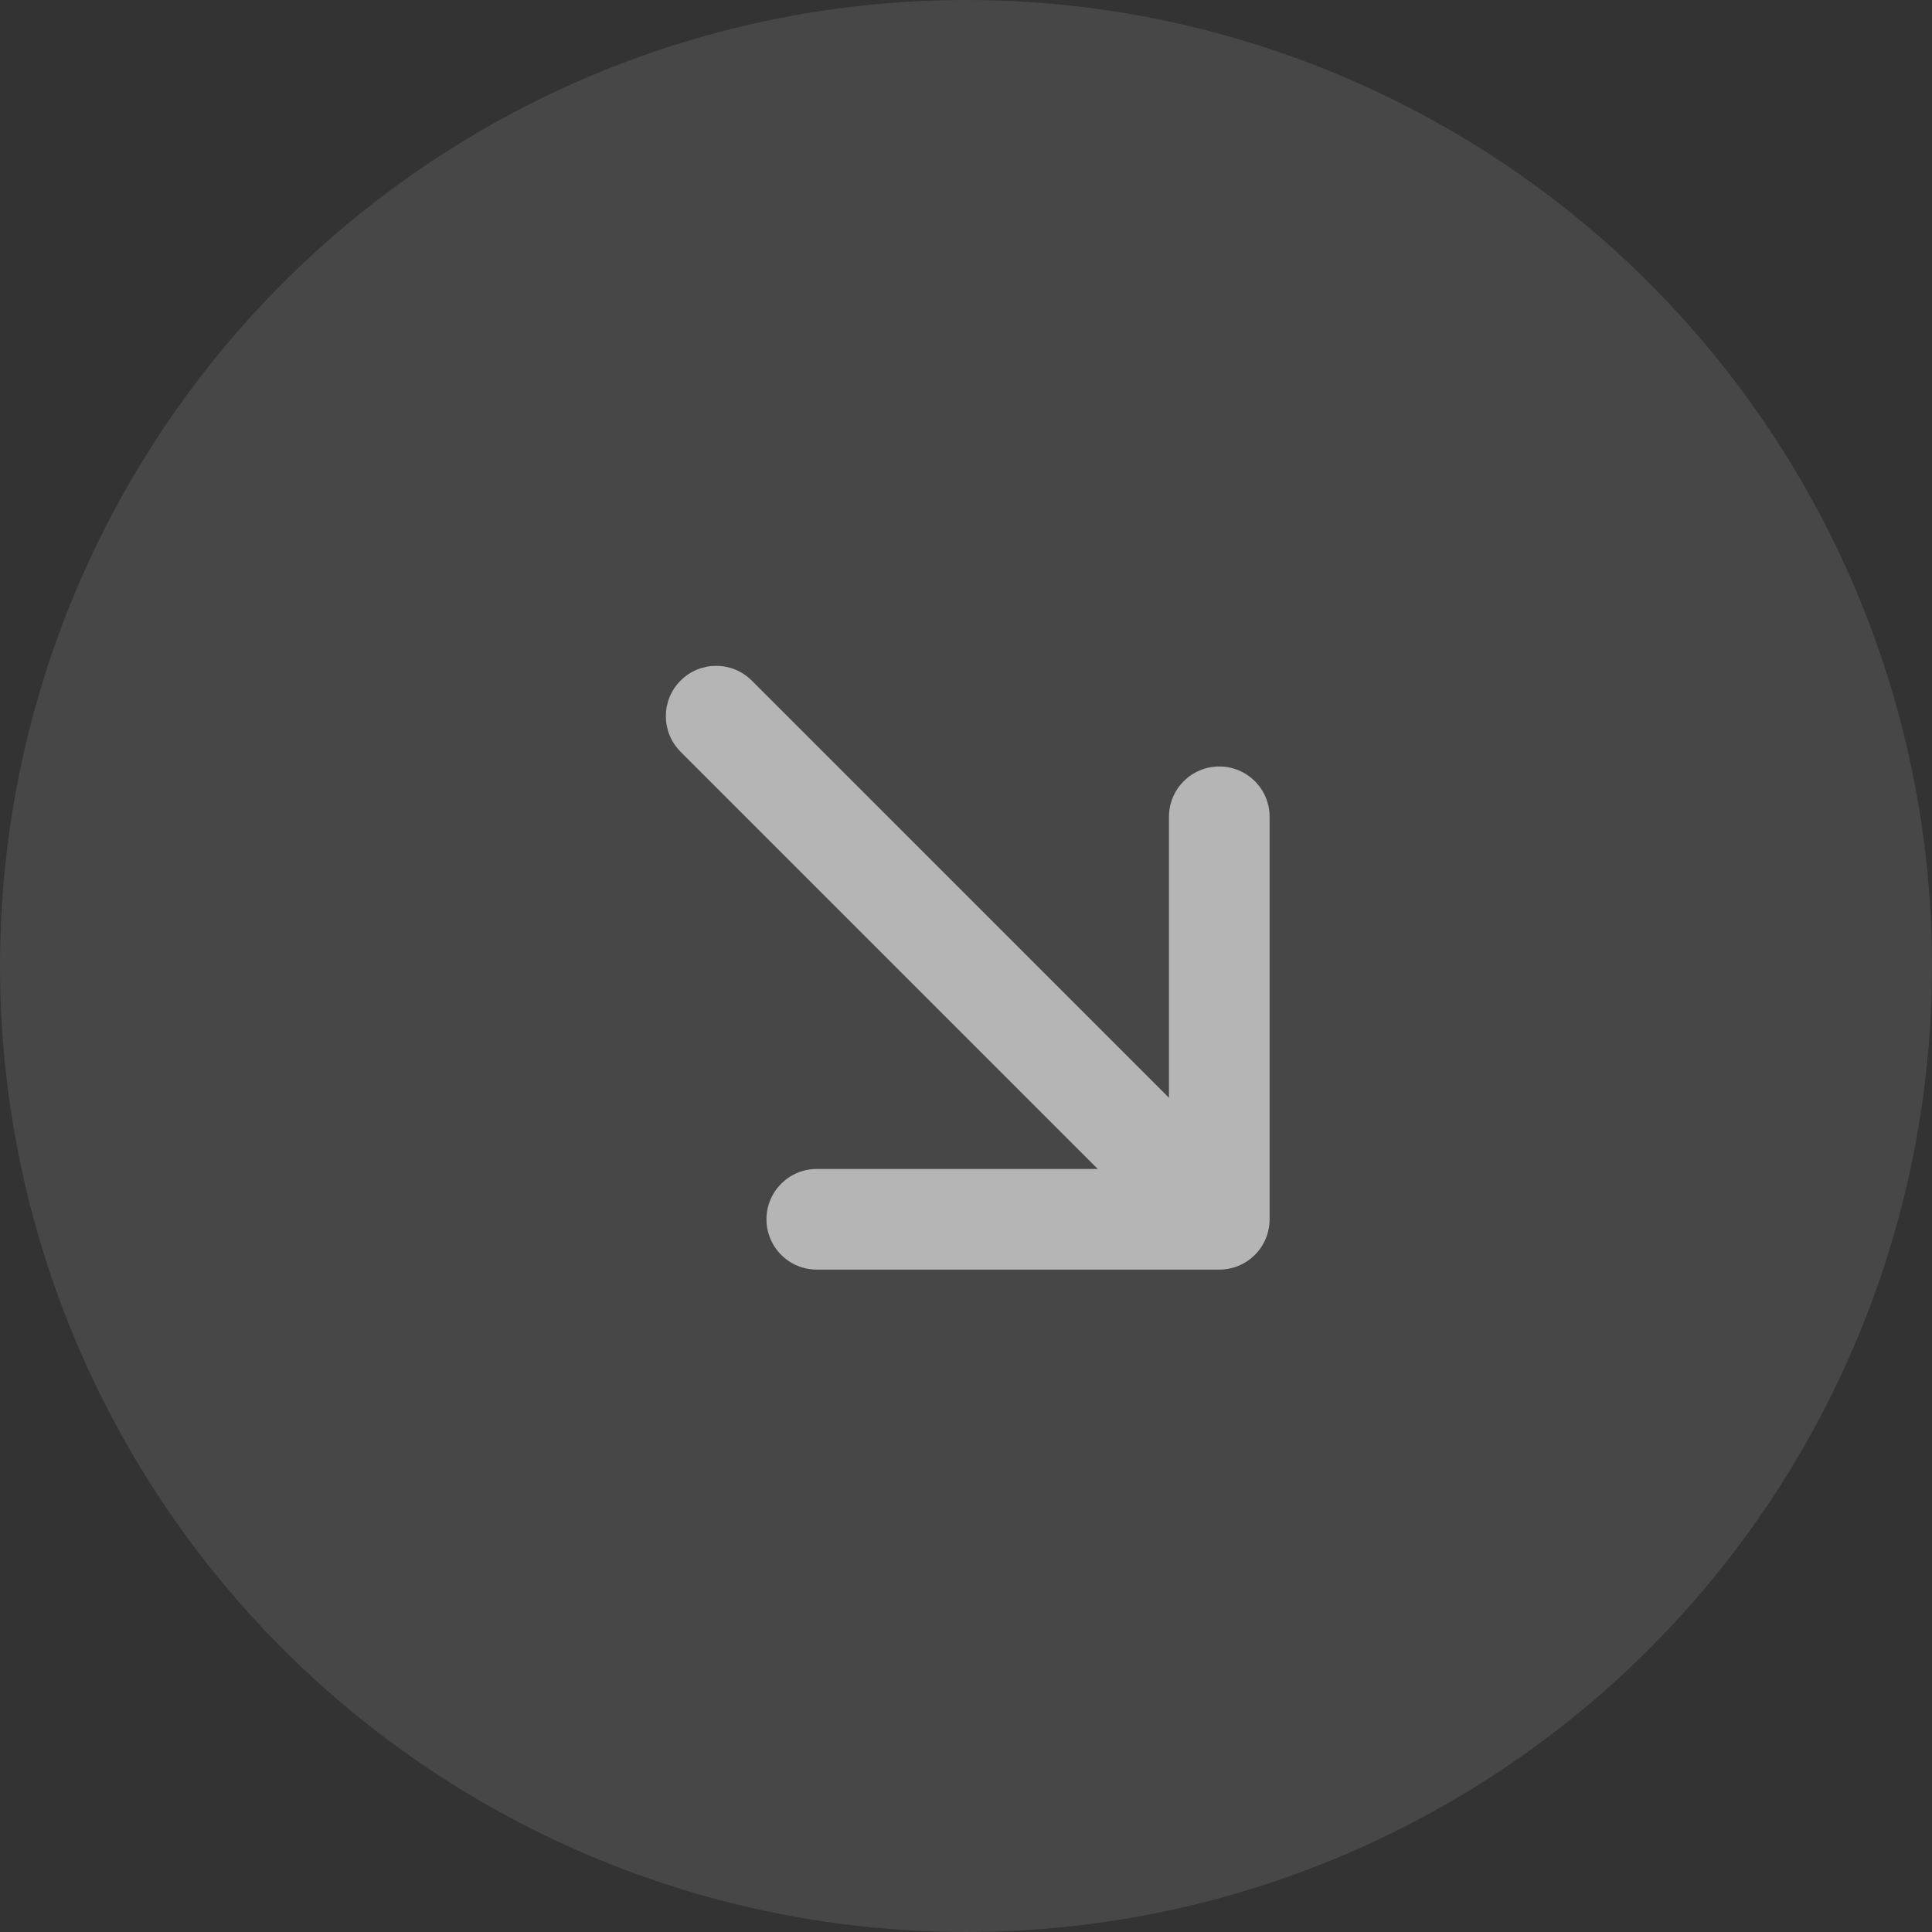
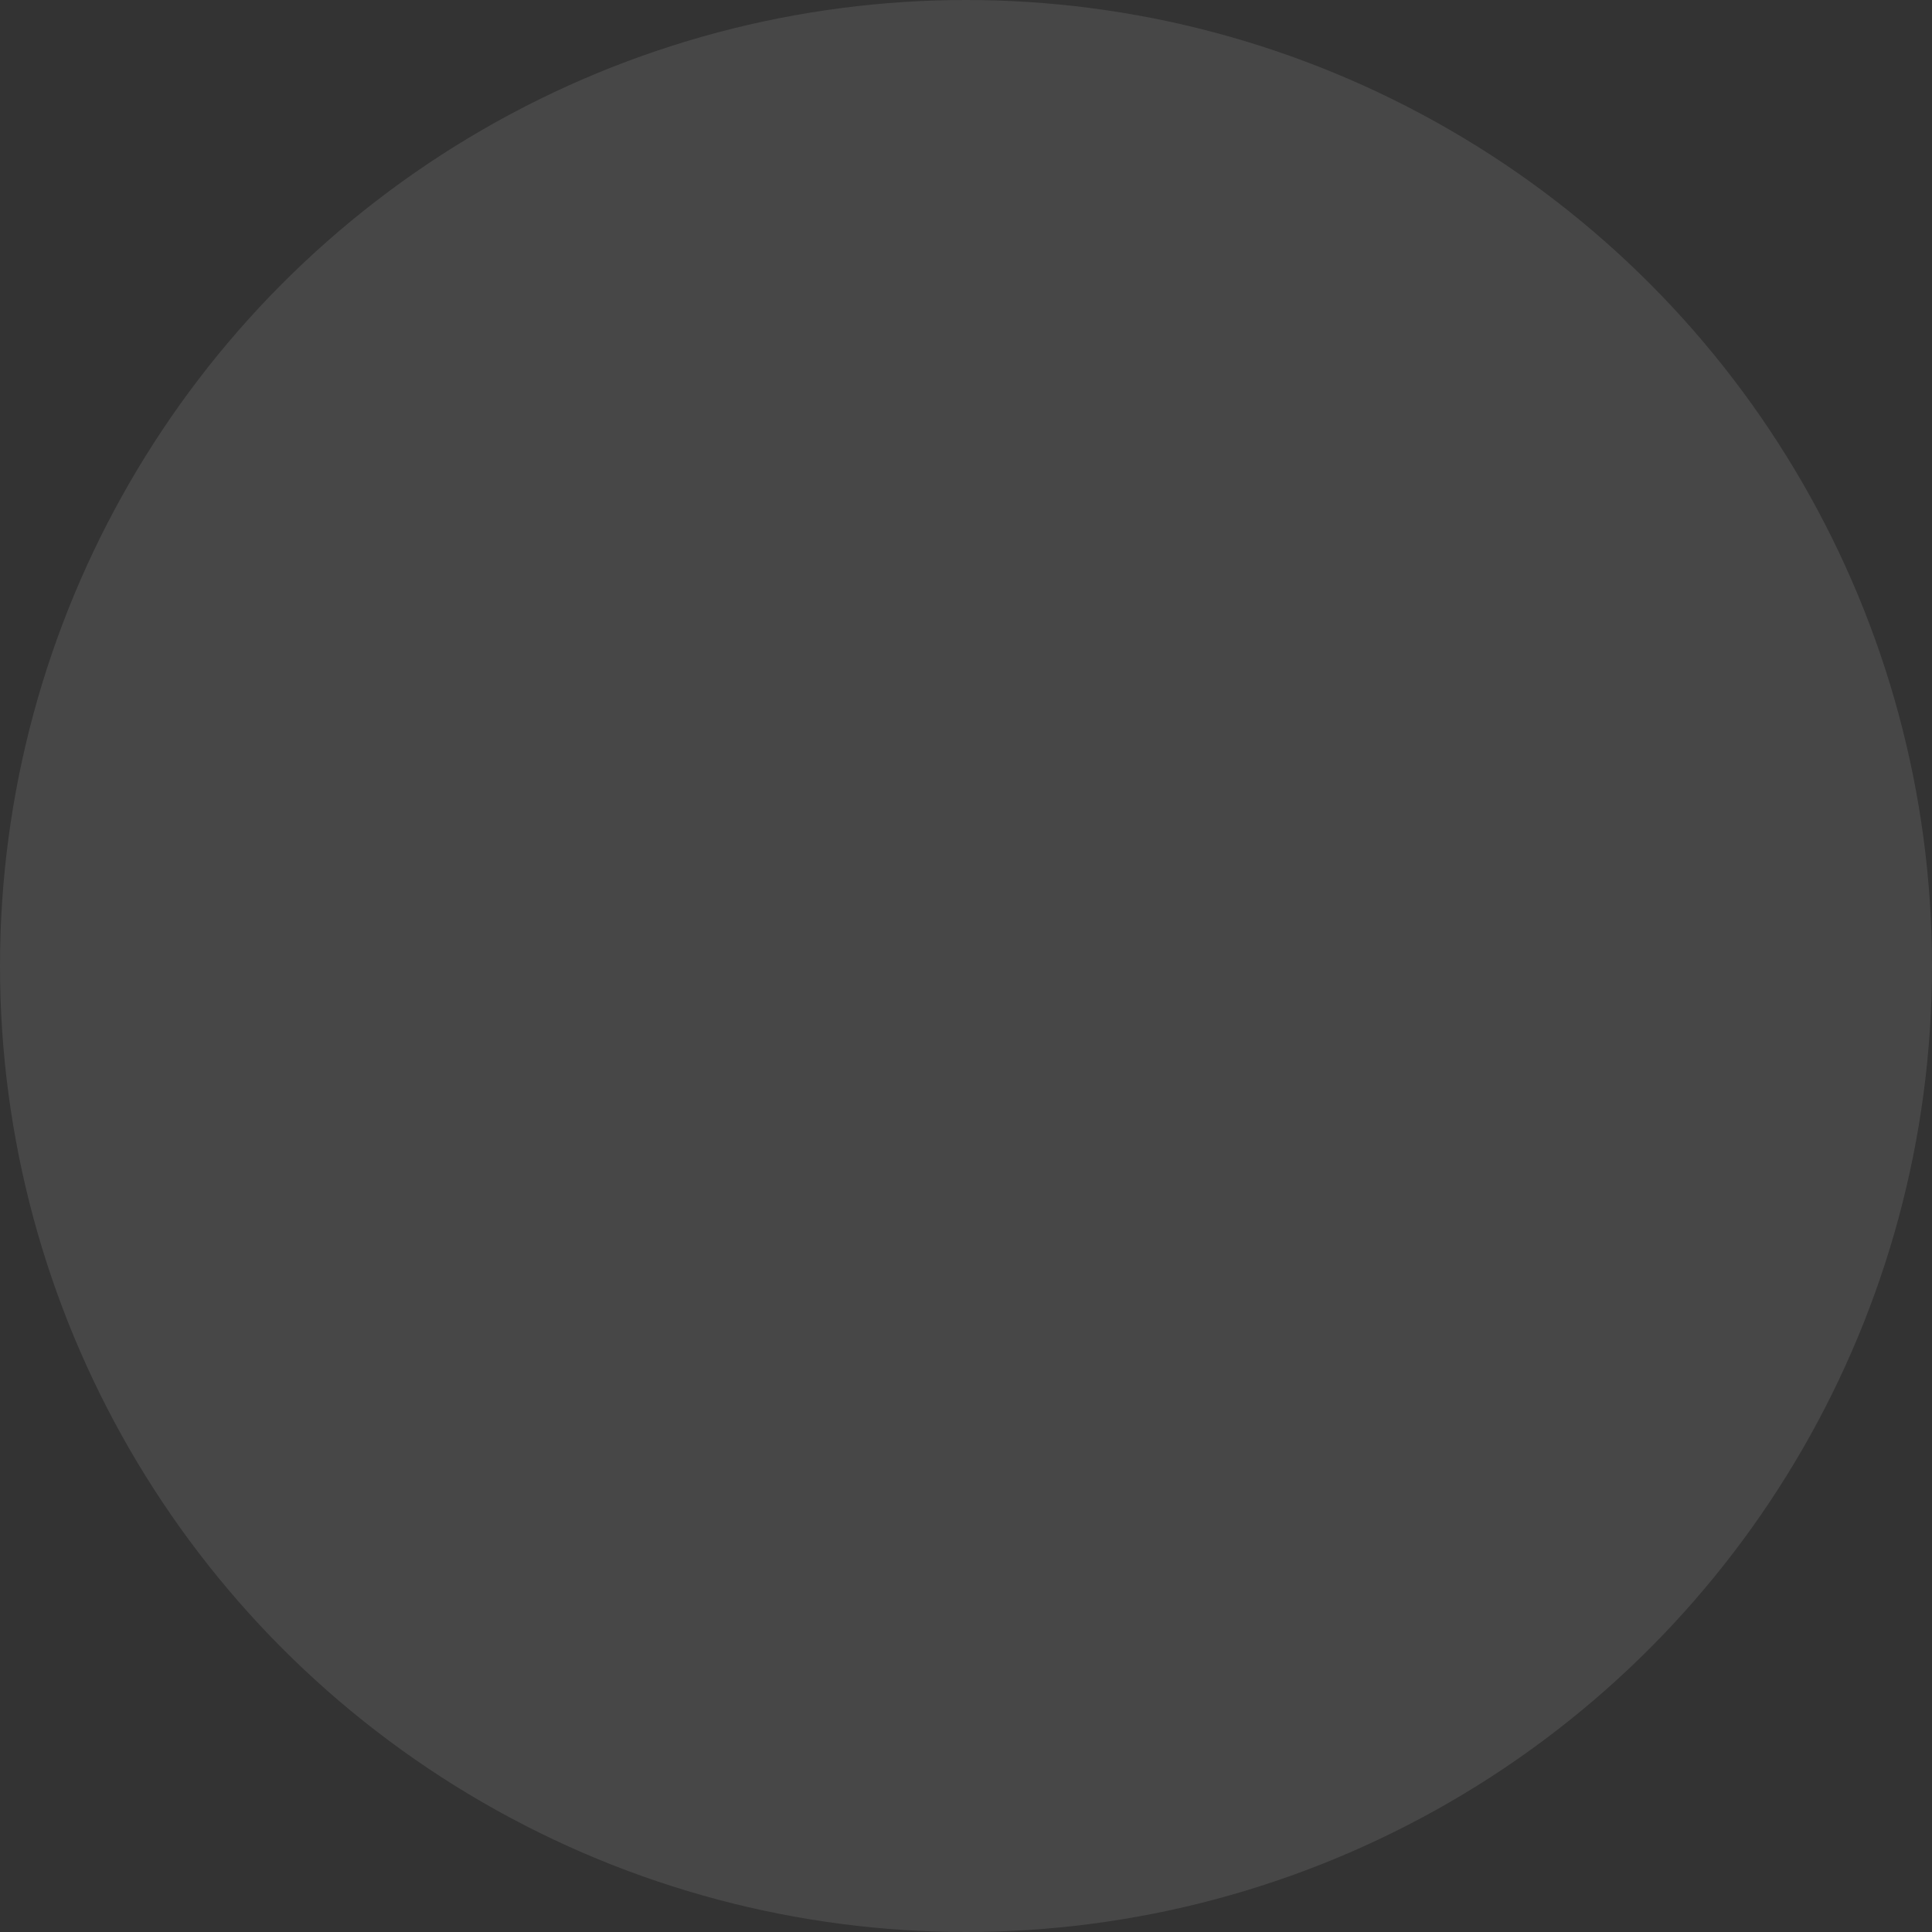
<svg xmlns="http://www.w3.org/2000/svg" width="70" height="70" viewBox="0 0 70 70" fill="none">
  <rect x="0" y="0" width="70" height="70" fill="#333333" stroke="none" />
  <circle cx="35" cy="35" r="35" fill="white" fill-opacity="0.1" />
-   <path fill-rule="evenodd" clip-rule="evenodd" d="M24.659 24.659C25.371 23.947 26.525 23.947 27.237 24.659L42.354 39.776L42.354 29.594C42.354 28.587 43.17 27.771 44.177 27.771C45.184 27.771 46 28.587 46 29.594L46 44.177C46 45.184 45.184 46 44.177 46H29.594C28.587 46 27.771 45.184 27.771 44.177C27.771 43.17 28.587 42.354 29.594 42.354H39.776L24.659 27.237C23.947 26.525 23.947 25.371 24.659 24.659Z" fill="white" fill-opacity="0.6" />
</svg>